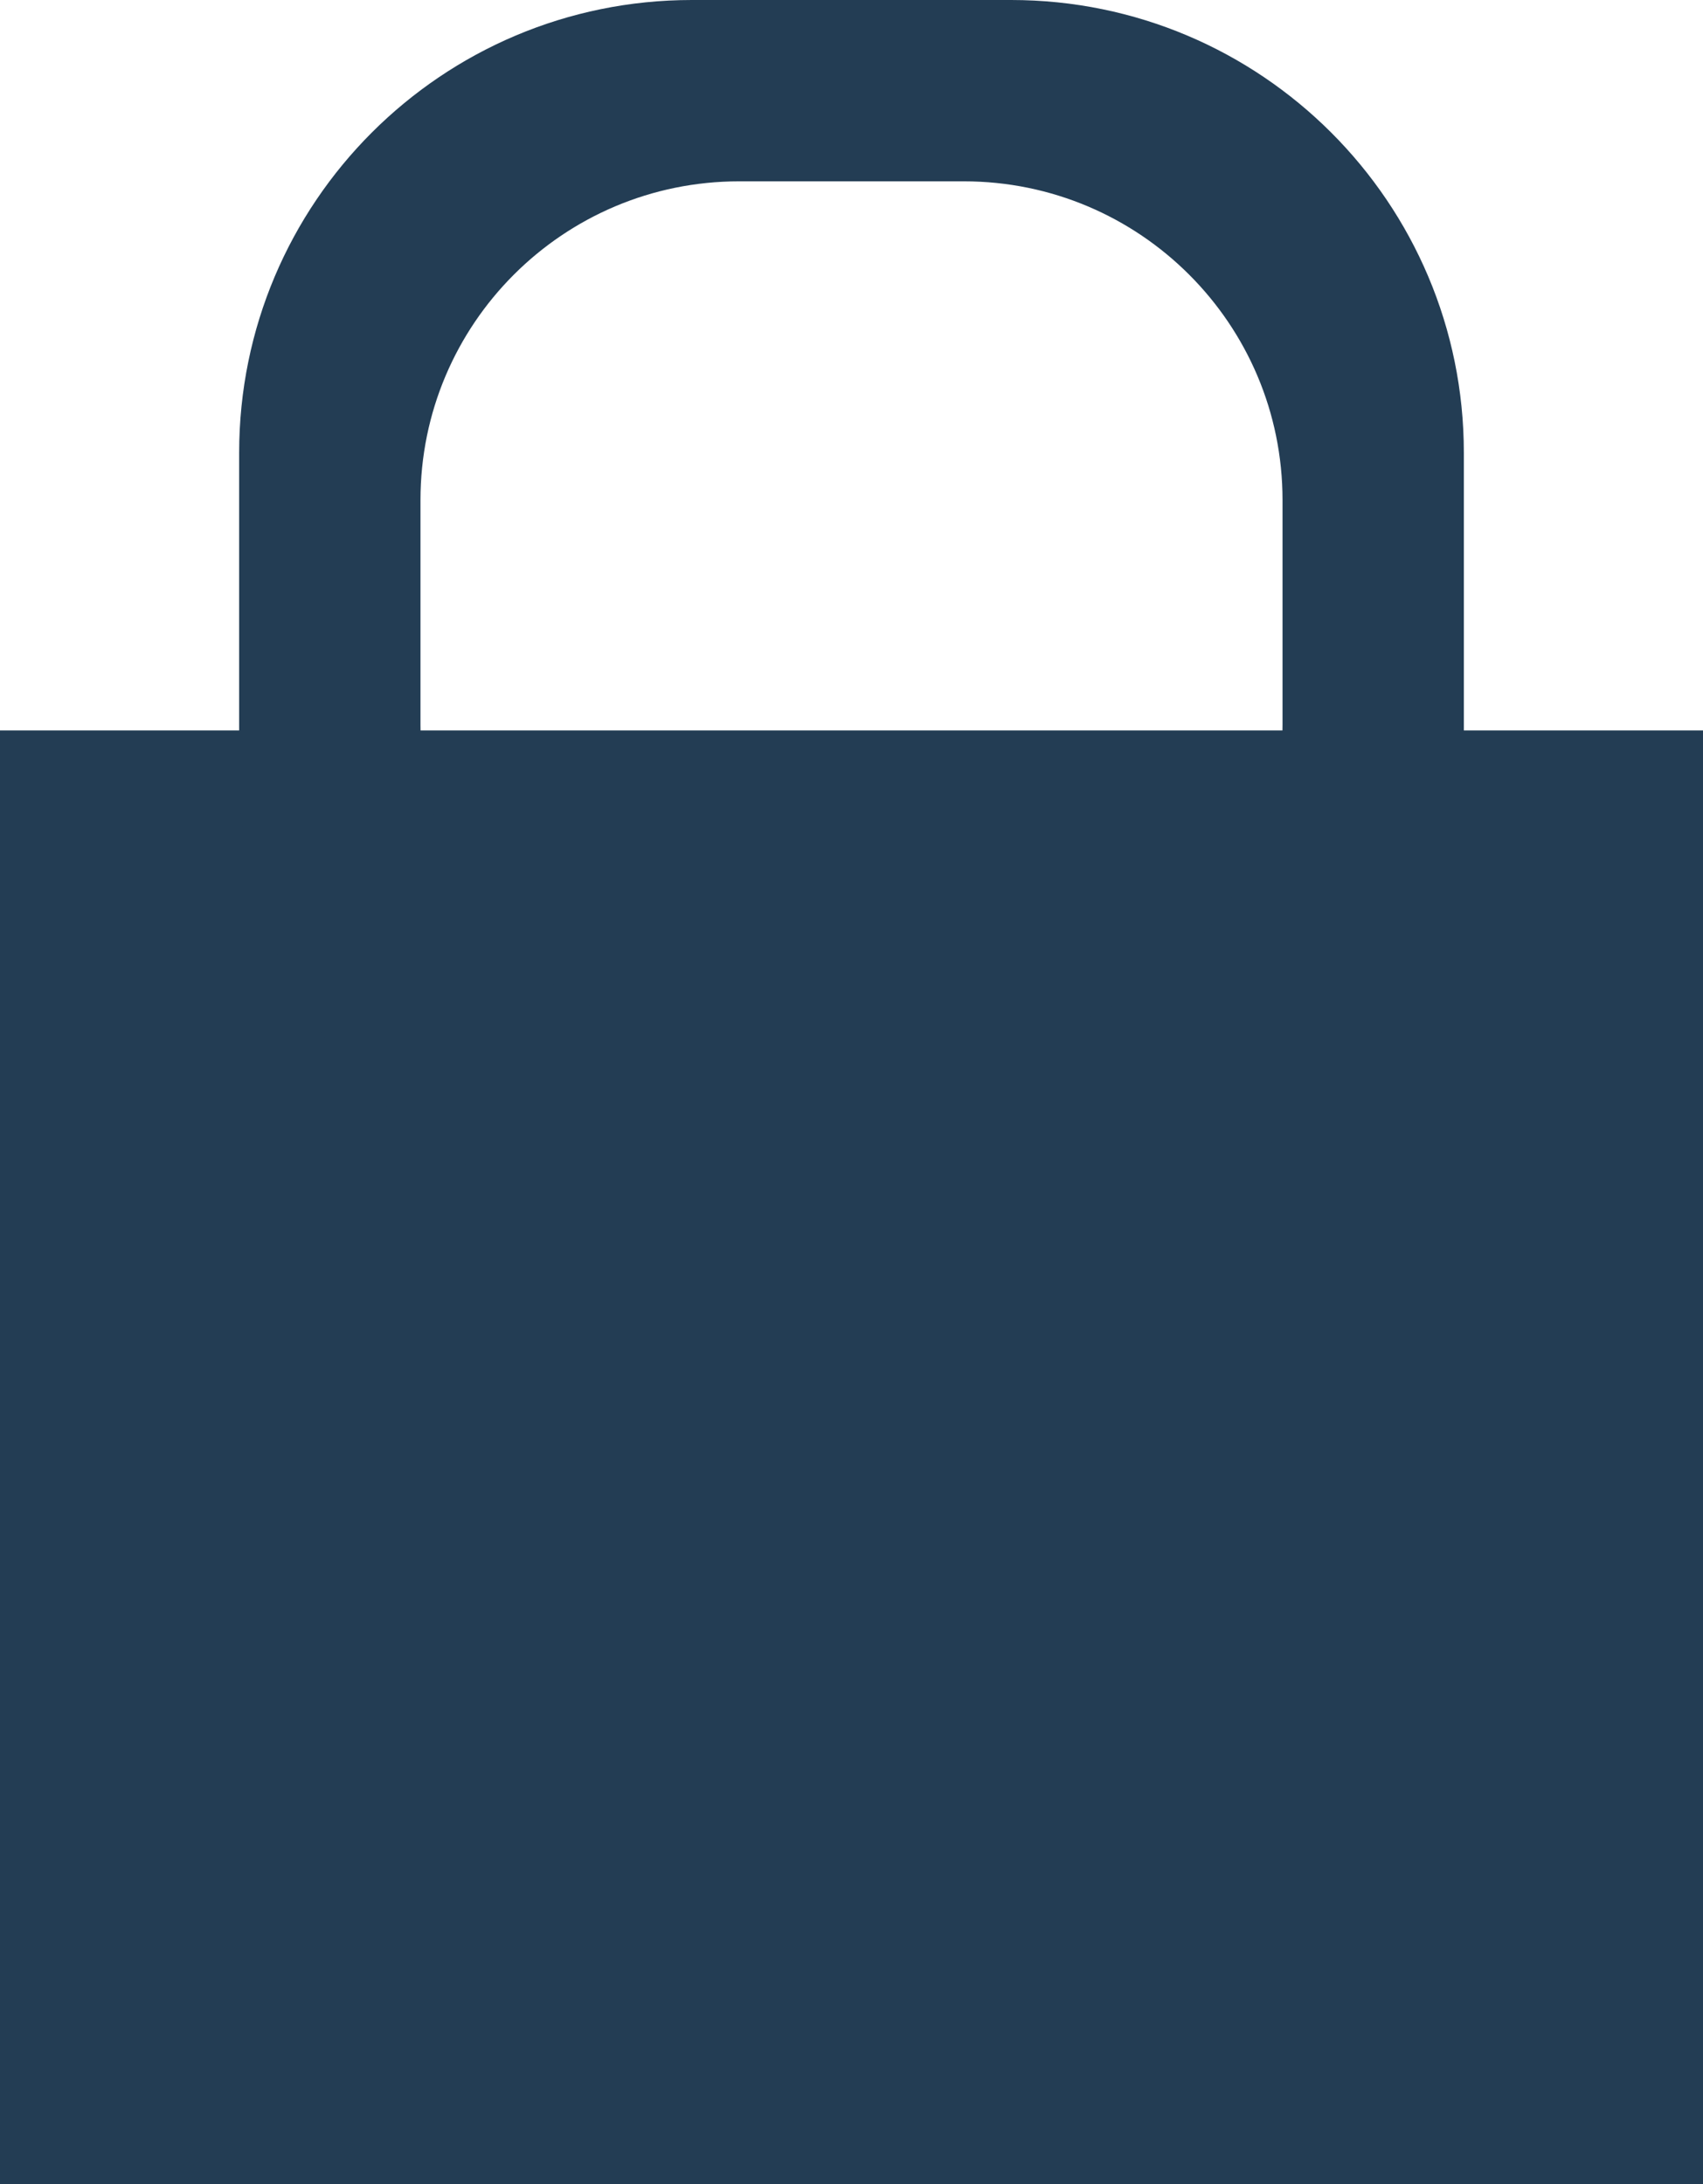
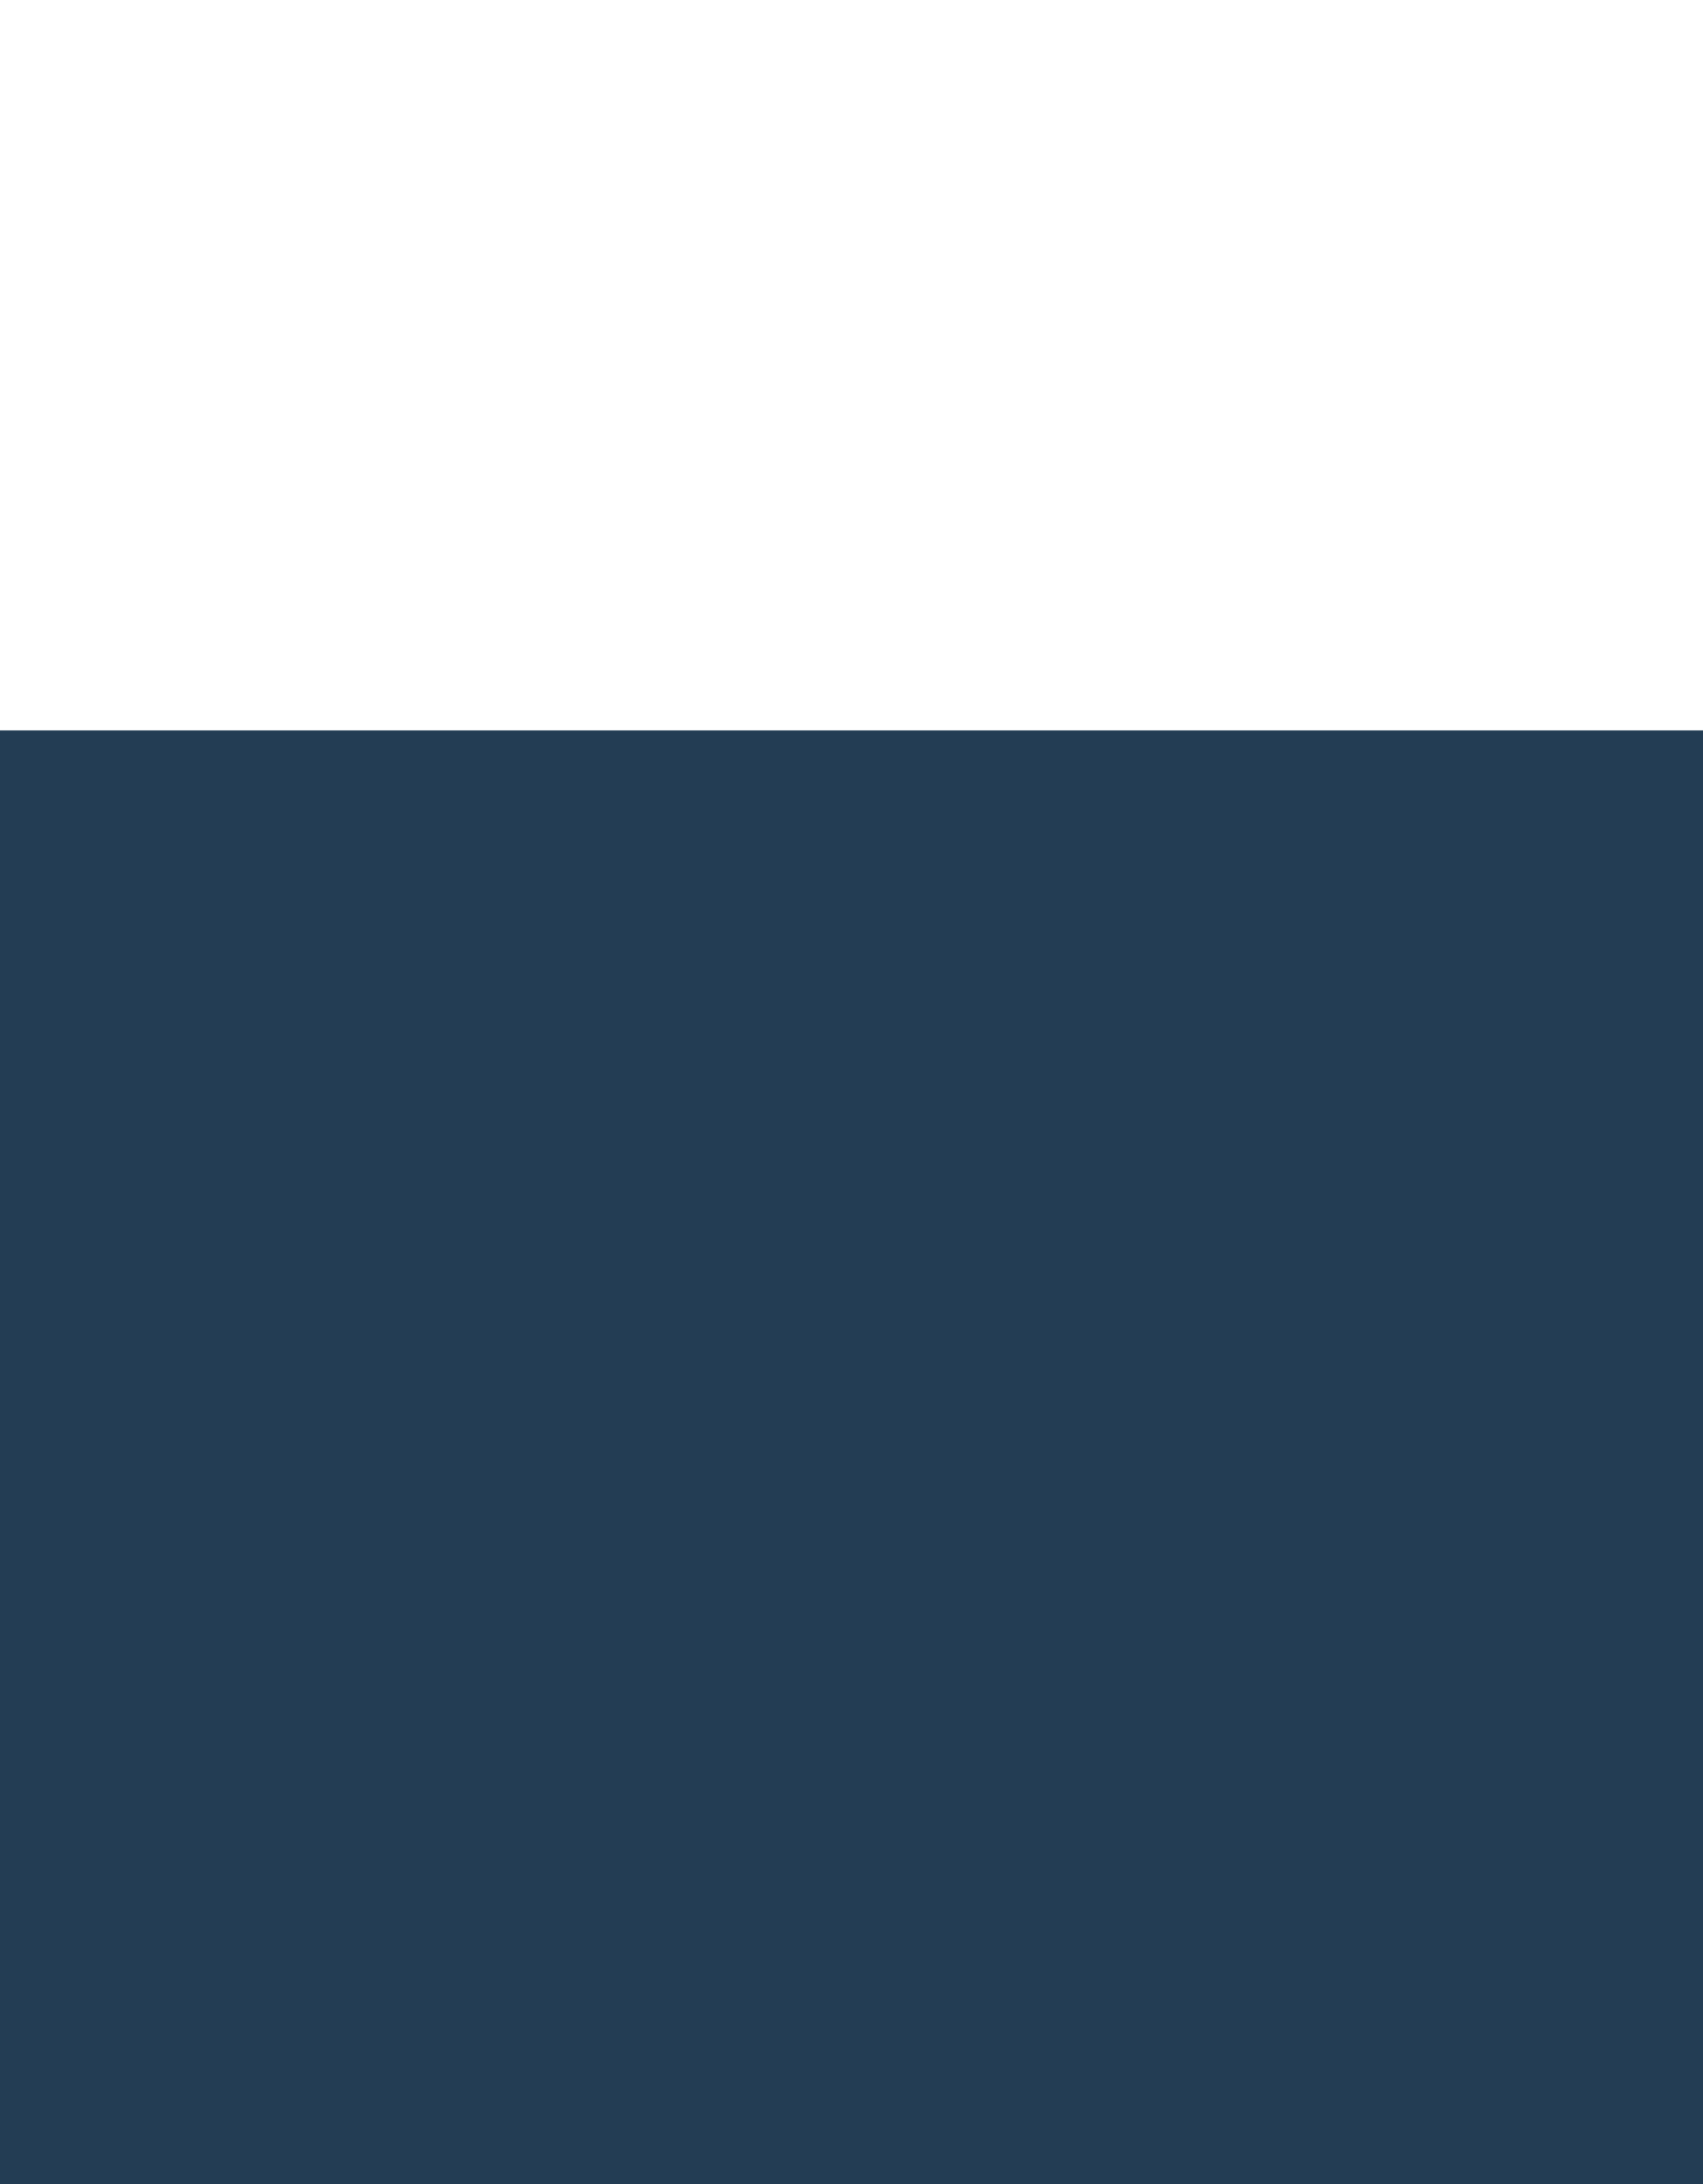
<svg xmlns="http://www.w3.org/2000/svg" id="Livello_2" viewBox="0 0 113.08 145.03">
  <defs>
    <style>.cls-1{fill:#233d54;}</style>
  </defs>
  <g id="Livello_1-2">
    <g>
      <rect class="cls-1" y="48.5" width="113.08" height="96.53" />
-       <path class="cls-1" d="m67.14,0h-21.2C29.34,0,15.88,13.46,15.88,30.06v21.2c0,16.6,13.46,30.06,30.06,30.06h21.2c16.6,0,30.06-13.46,30.06-30.06v-21.2c0-16.6-13.46-30.06-30.06-30.06Zm18.02,48.12c0,11.68-9.47,21.16-21.16,21.16h-14.92c-11.68,0-21.16-9.47-21.16-21.16v-14.92c0-11.68,9.47-21.16,21.16-21.16h14.92c11.68,0,21.16,9.47,21.16,21.16v14.92Z" />
    </g>
  </g>
</svg>